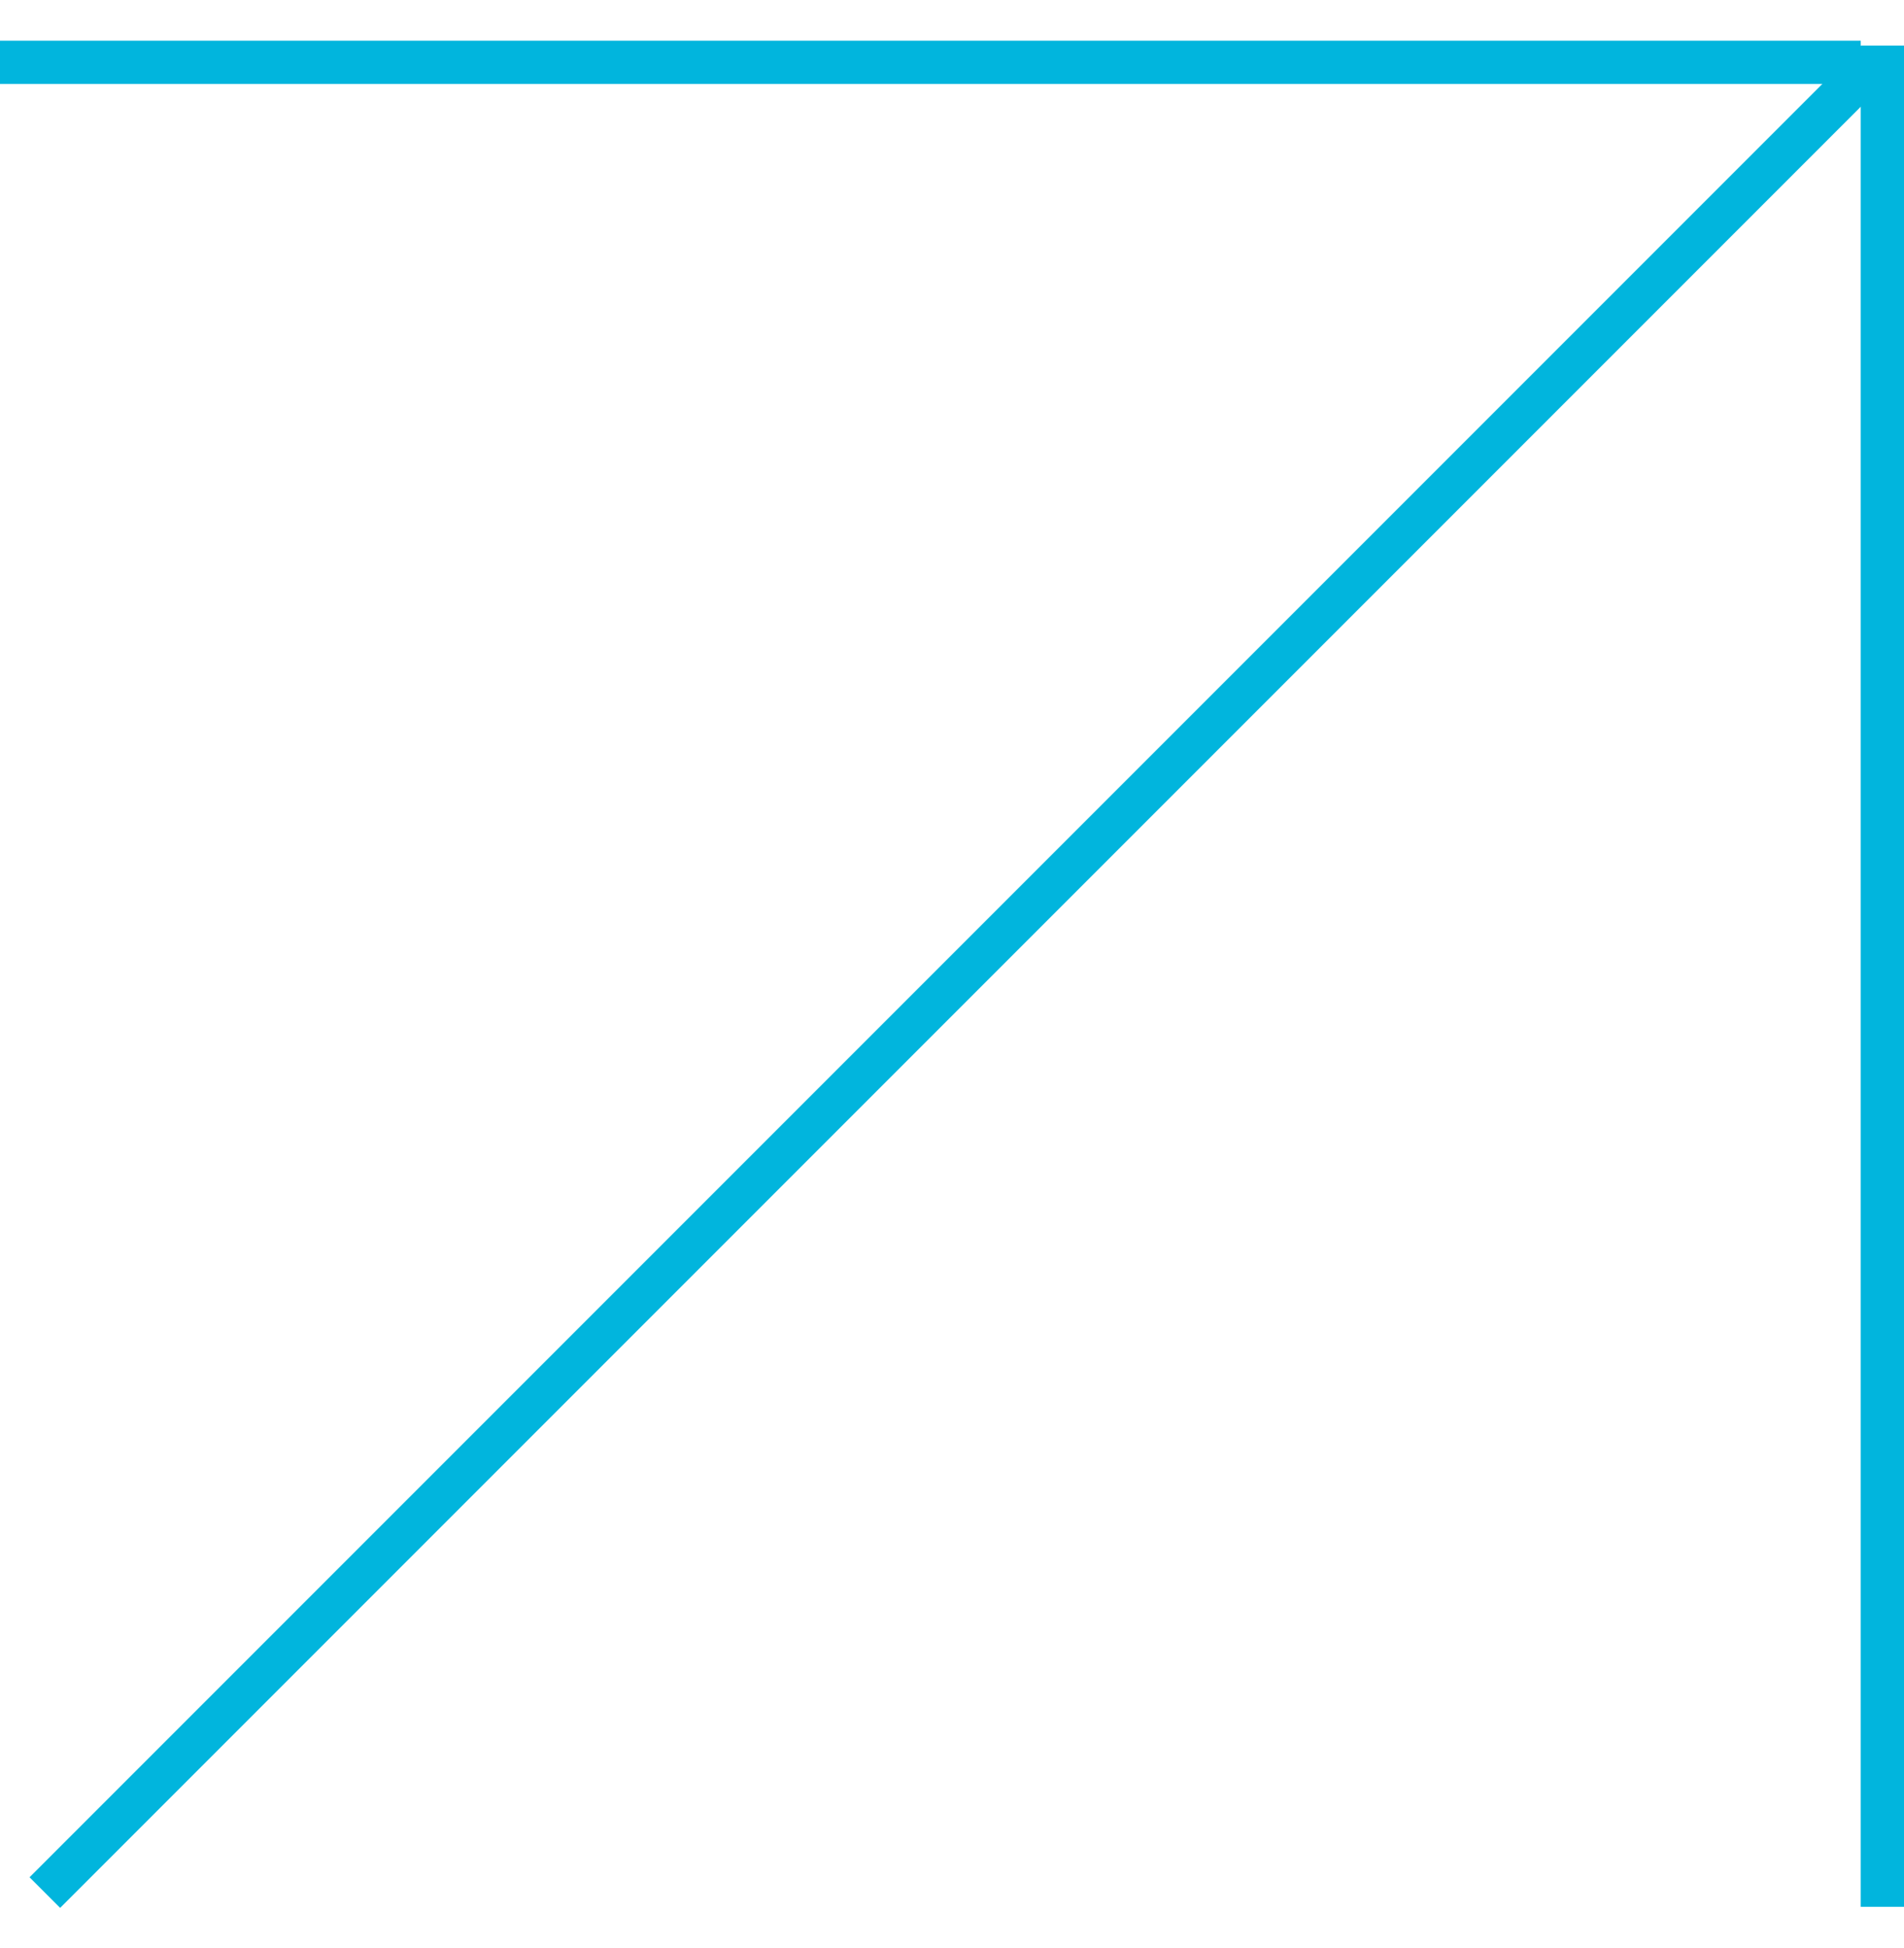
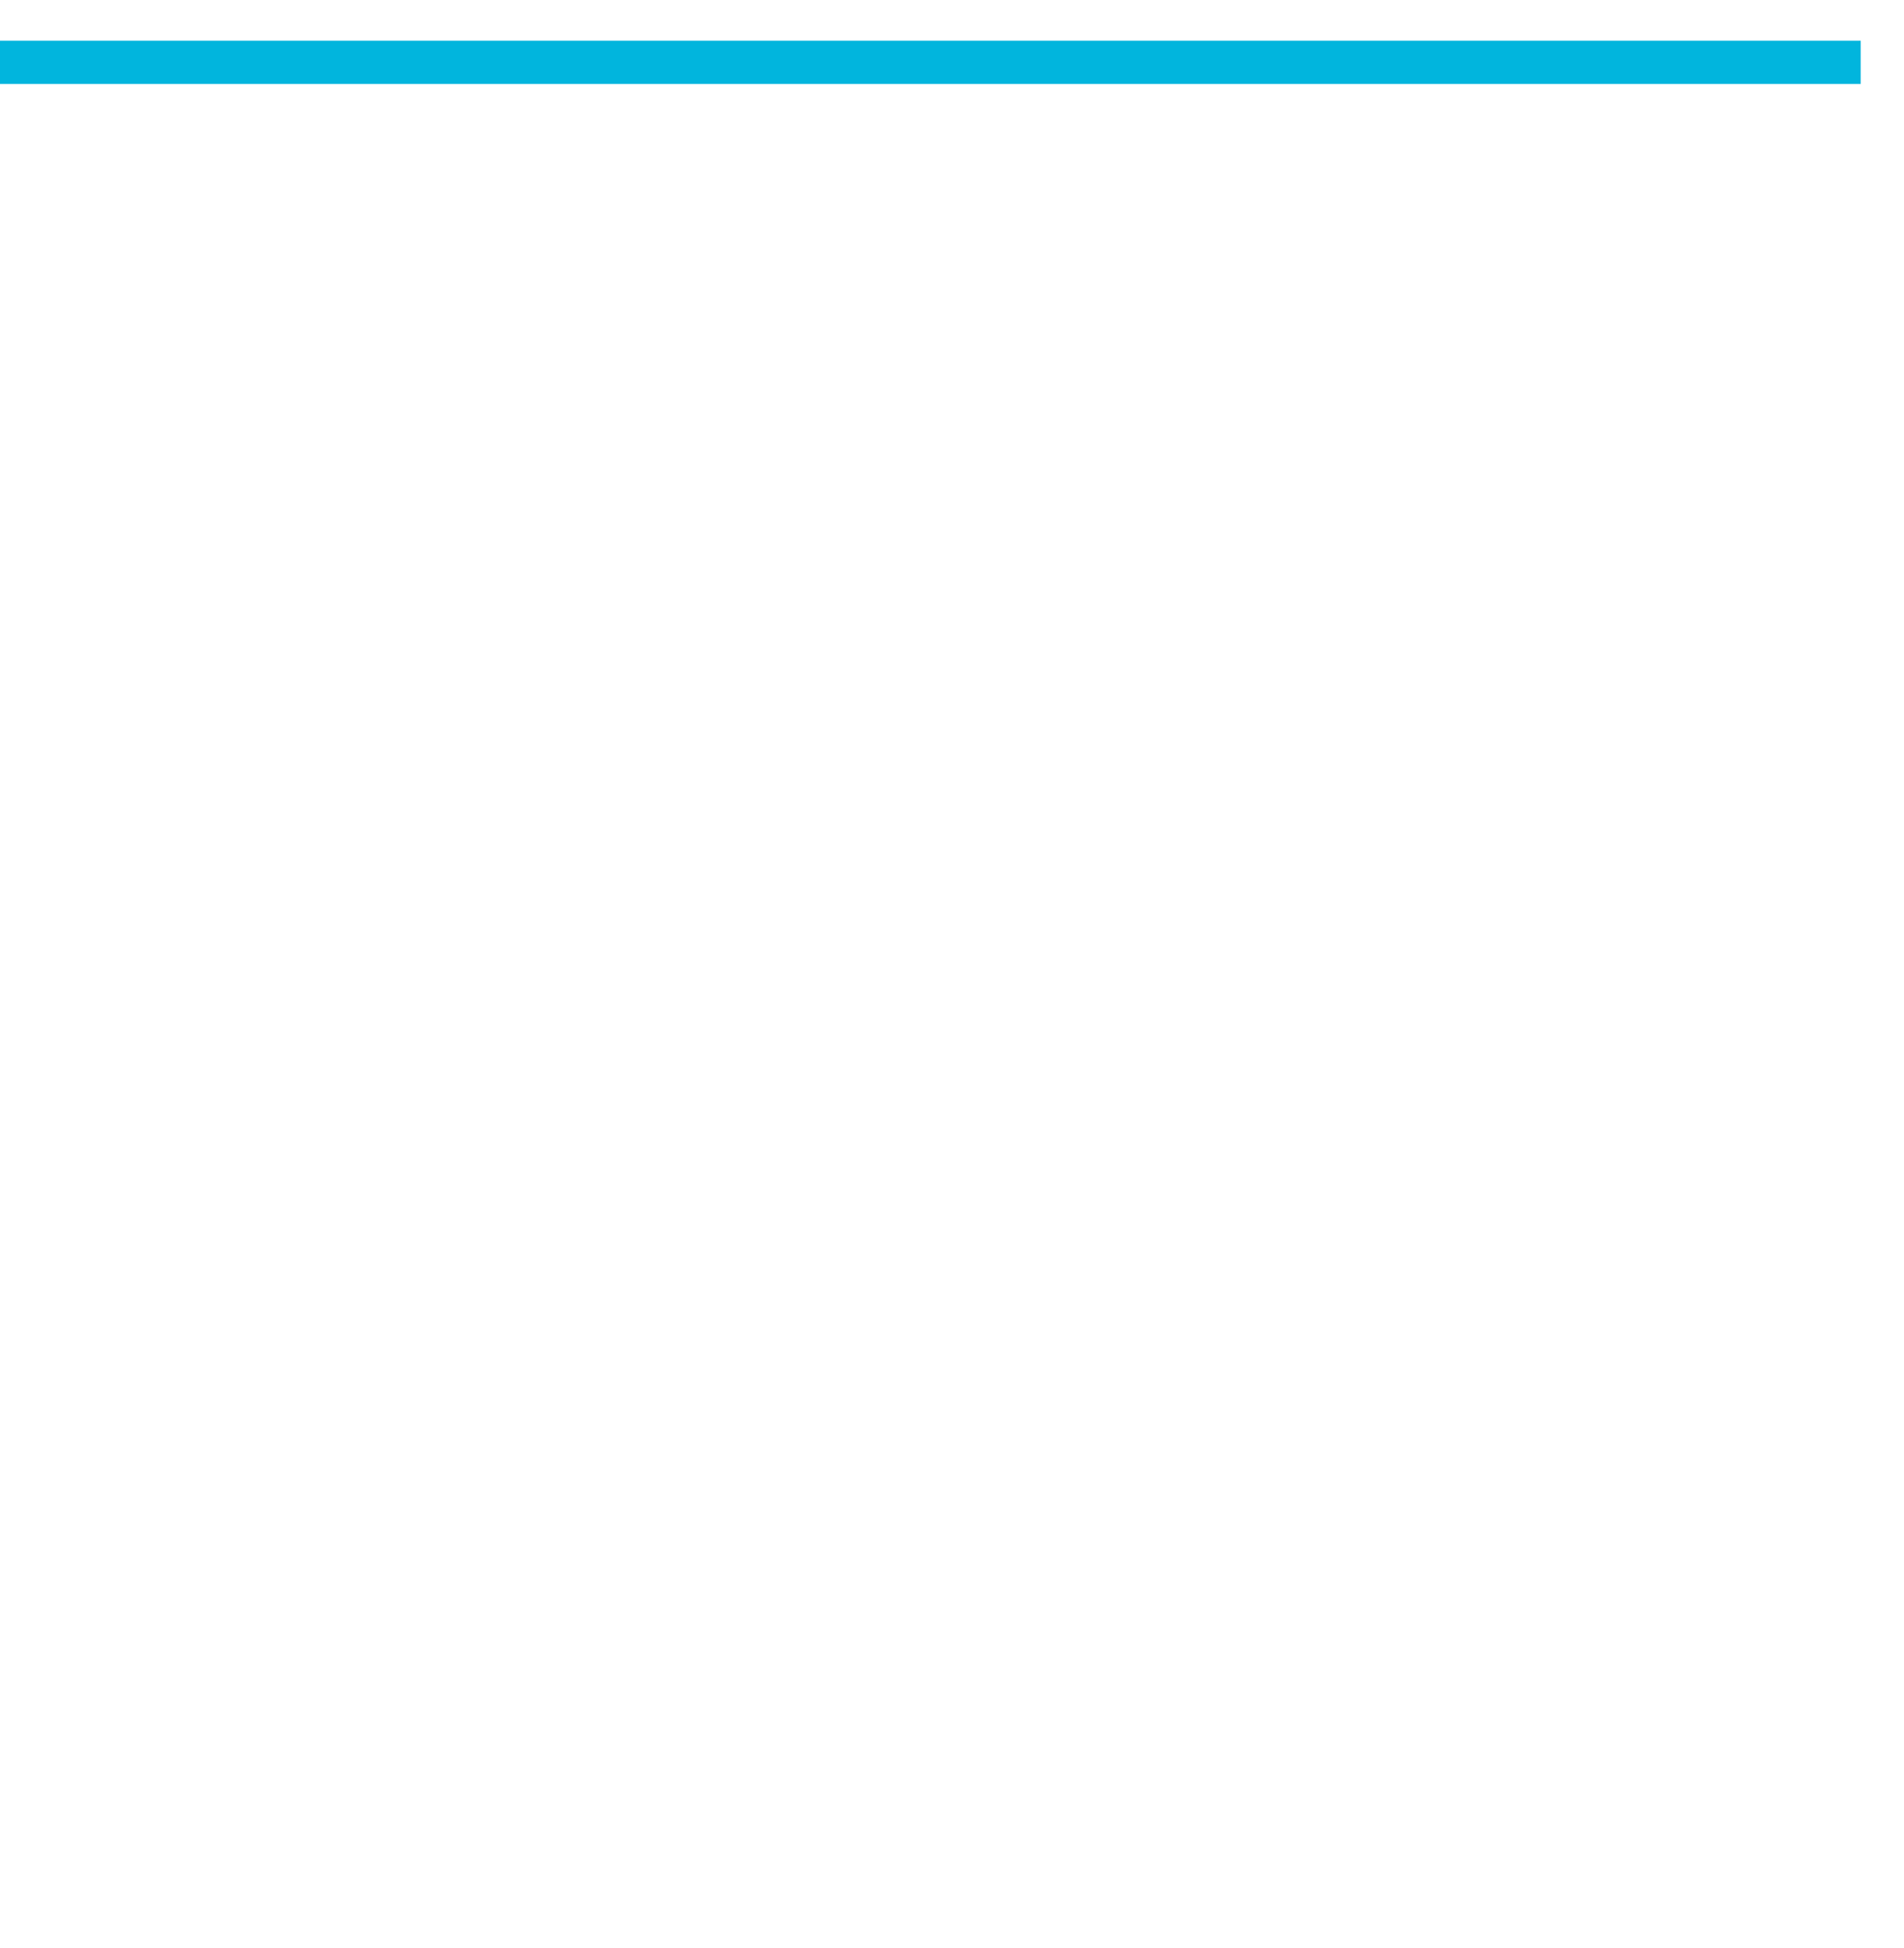
<svg xmlns="http://www.w3.org/2000/svg" width="44" height="45" viewBox="0 0 44 45" fill="none">
-   <line y1="-0.5" x2="59.845" y2="-0.5" transform="matrix(0.707 -0.707 -0.707 -0.707 0.683 43.369)" stroke="#01B5DD" />
-   <line y1="-0.5" x2="43" y2="-0.5" transform="matrix(-4.37114e-08 -1 -1 4.37114e-08 43 44.052)" stroke="#01B5DD" />
  <line y1="-0.5" x2="43" y2="-0.5" transform="matrix(1 0 0 -1 0 0.94)" stroke="#01B5DD" />
</svg>